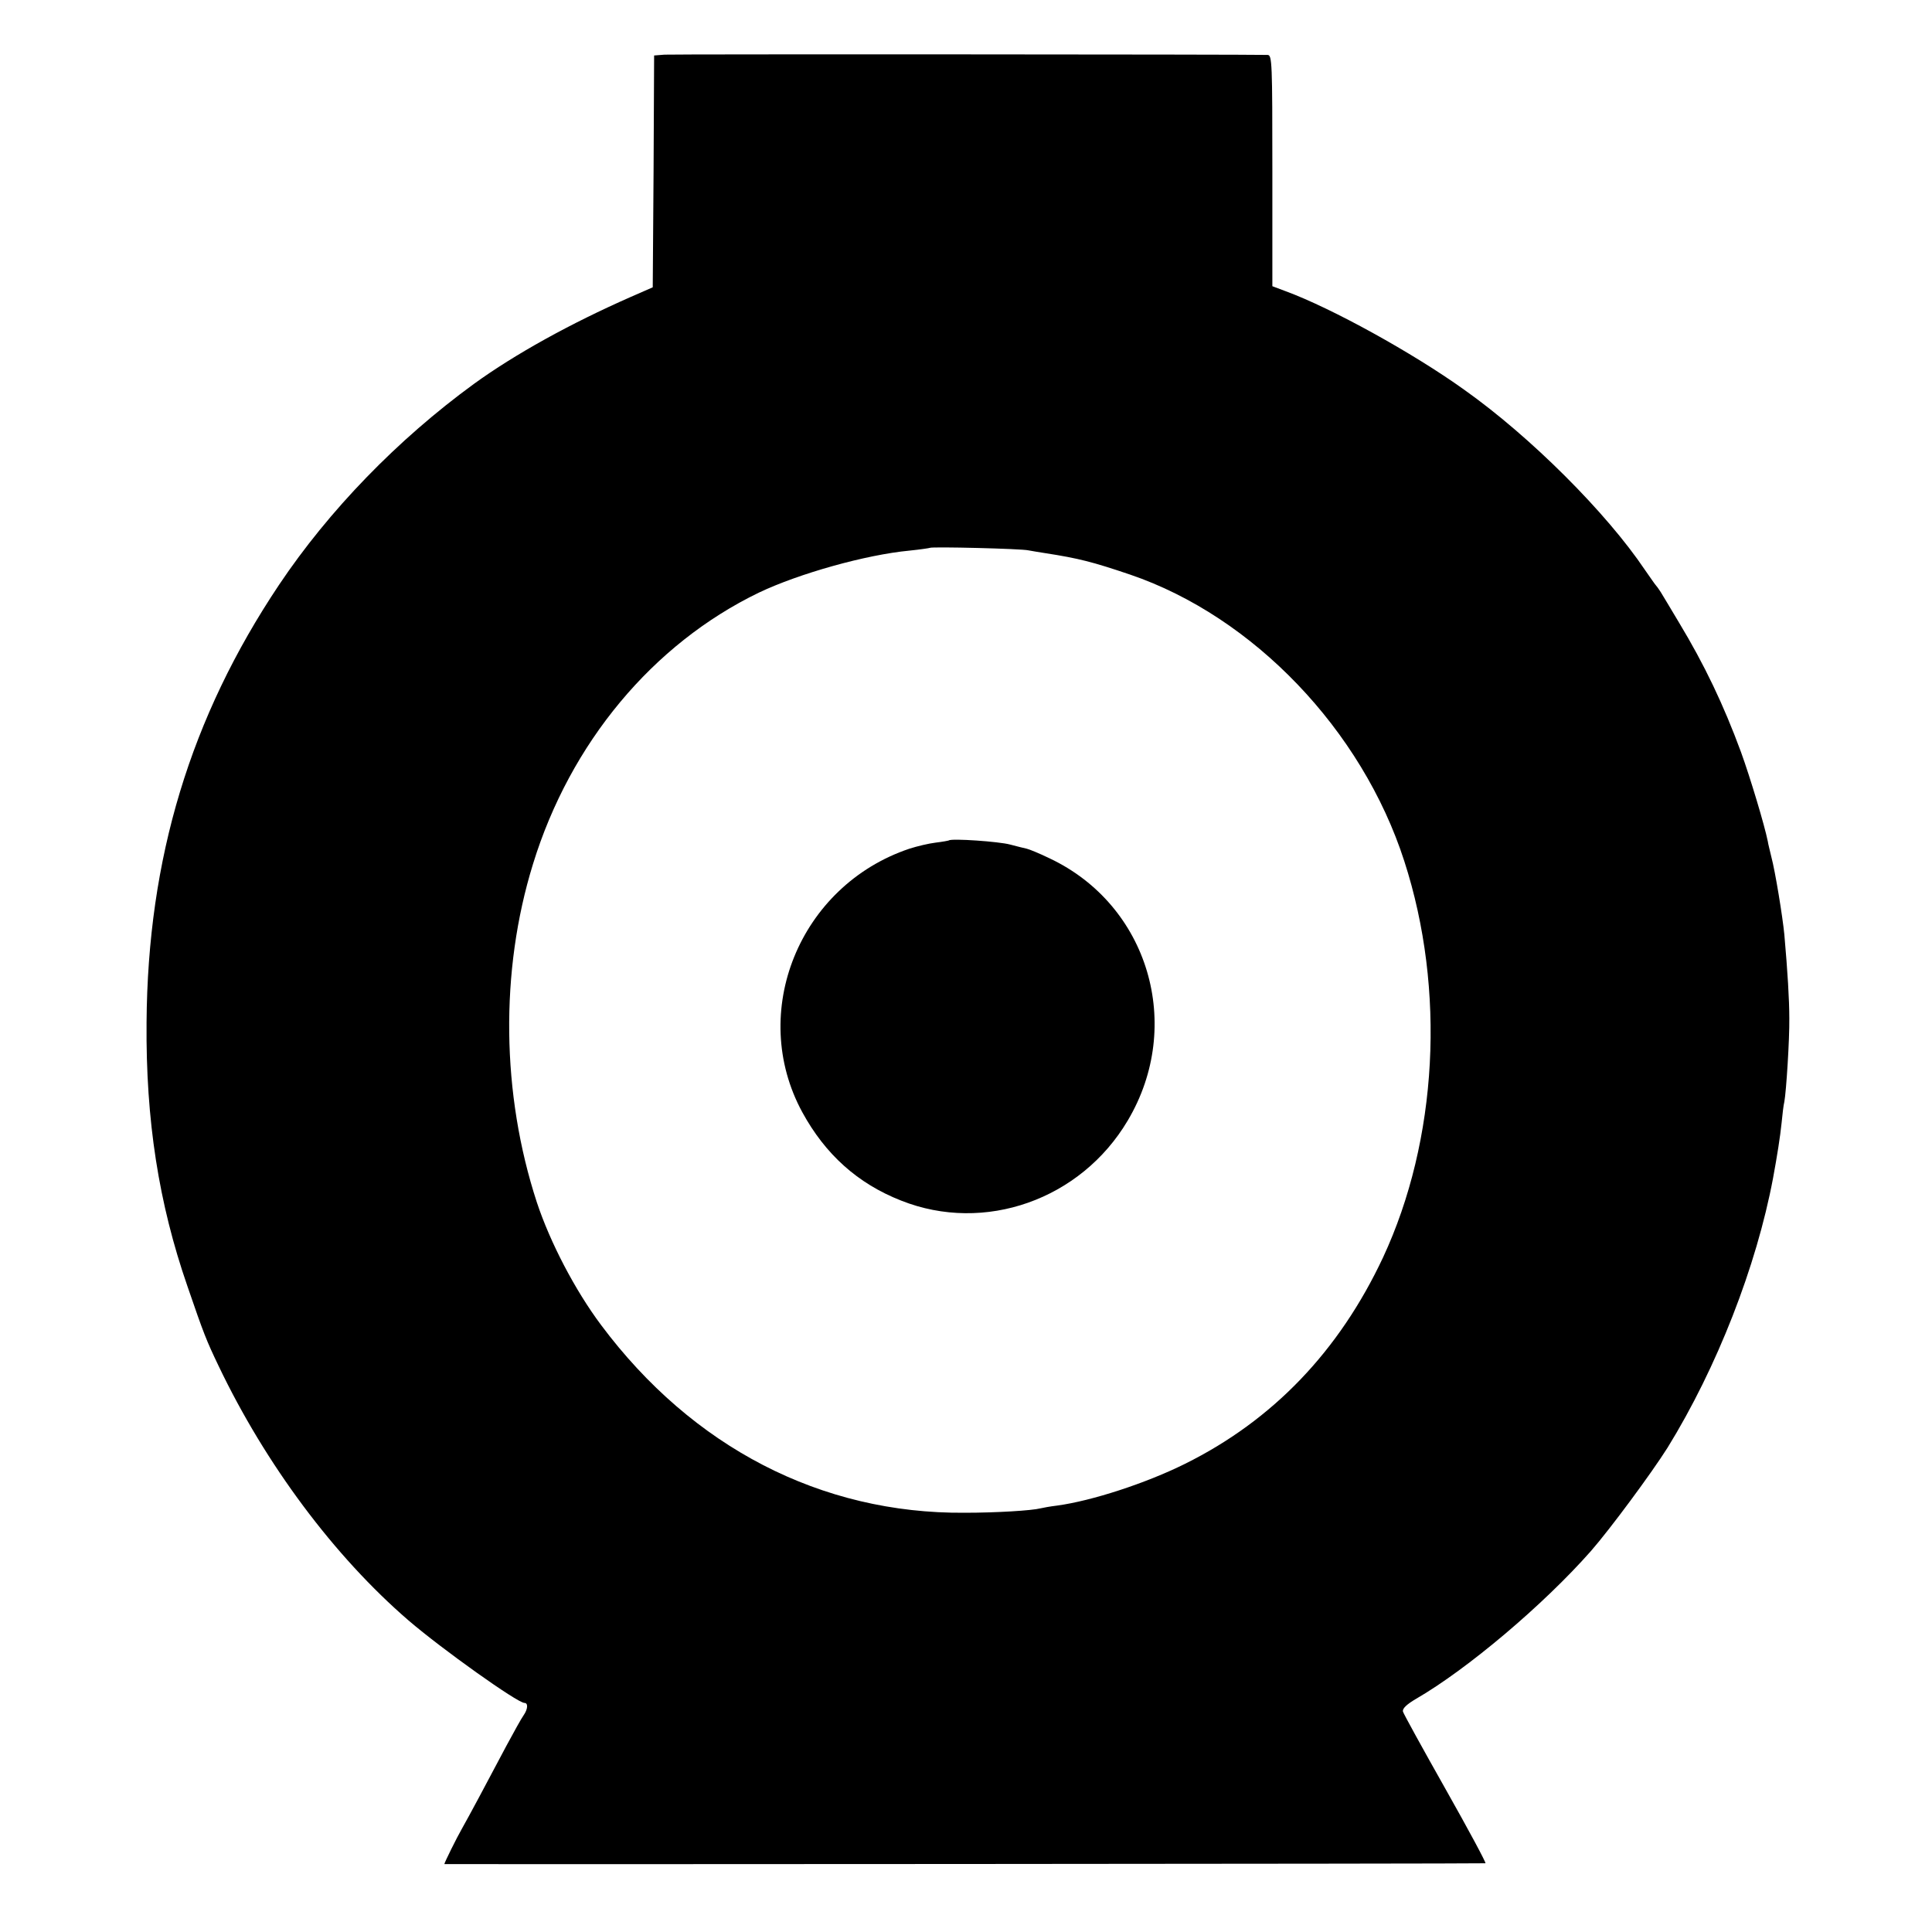
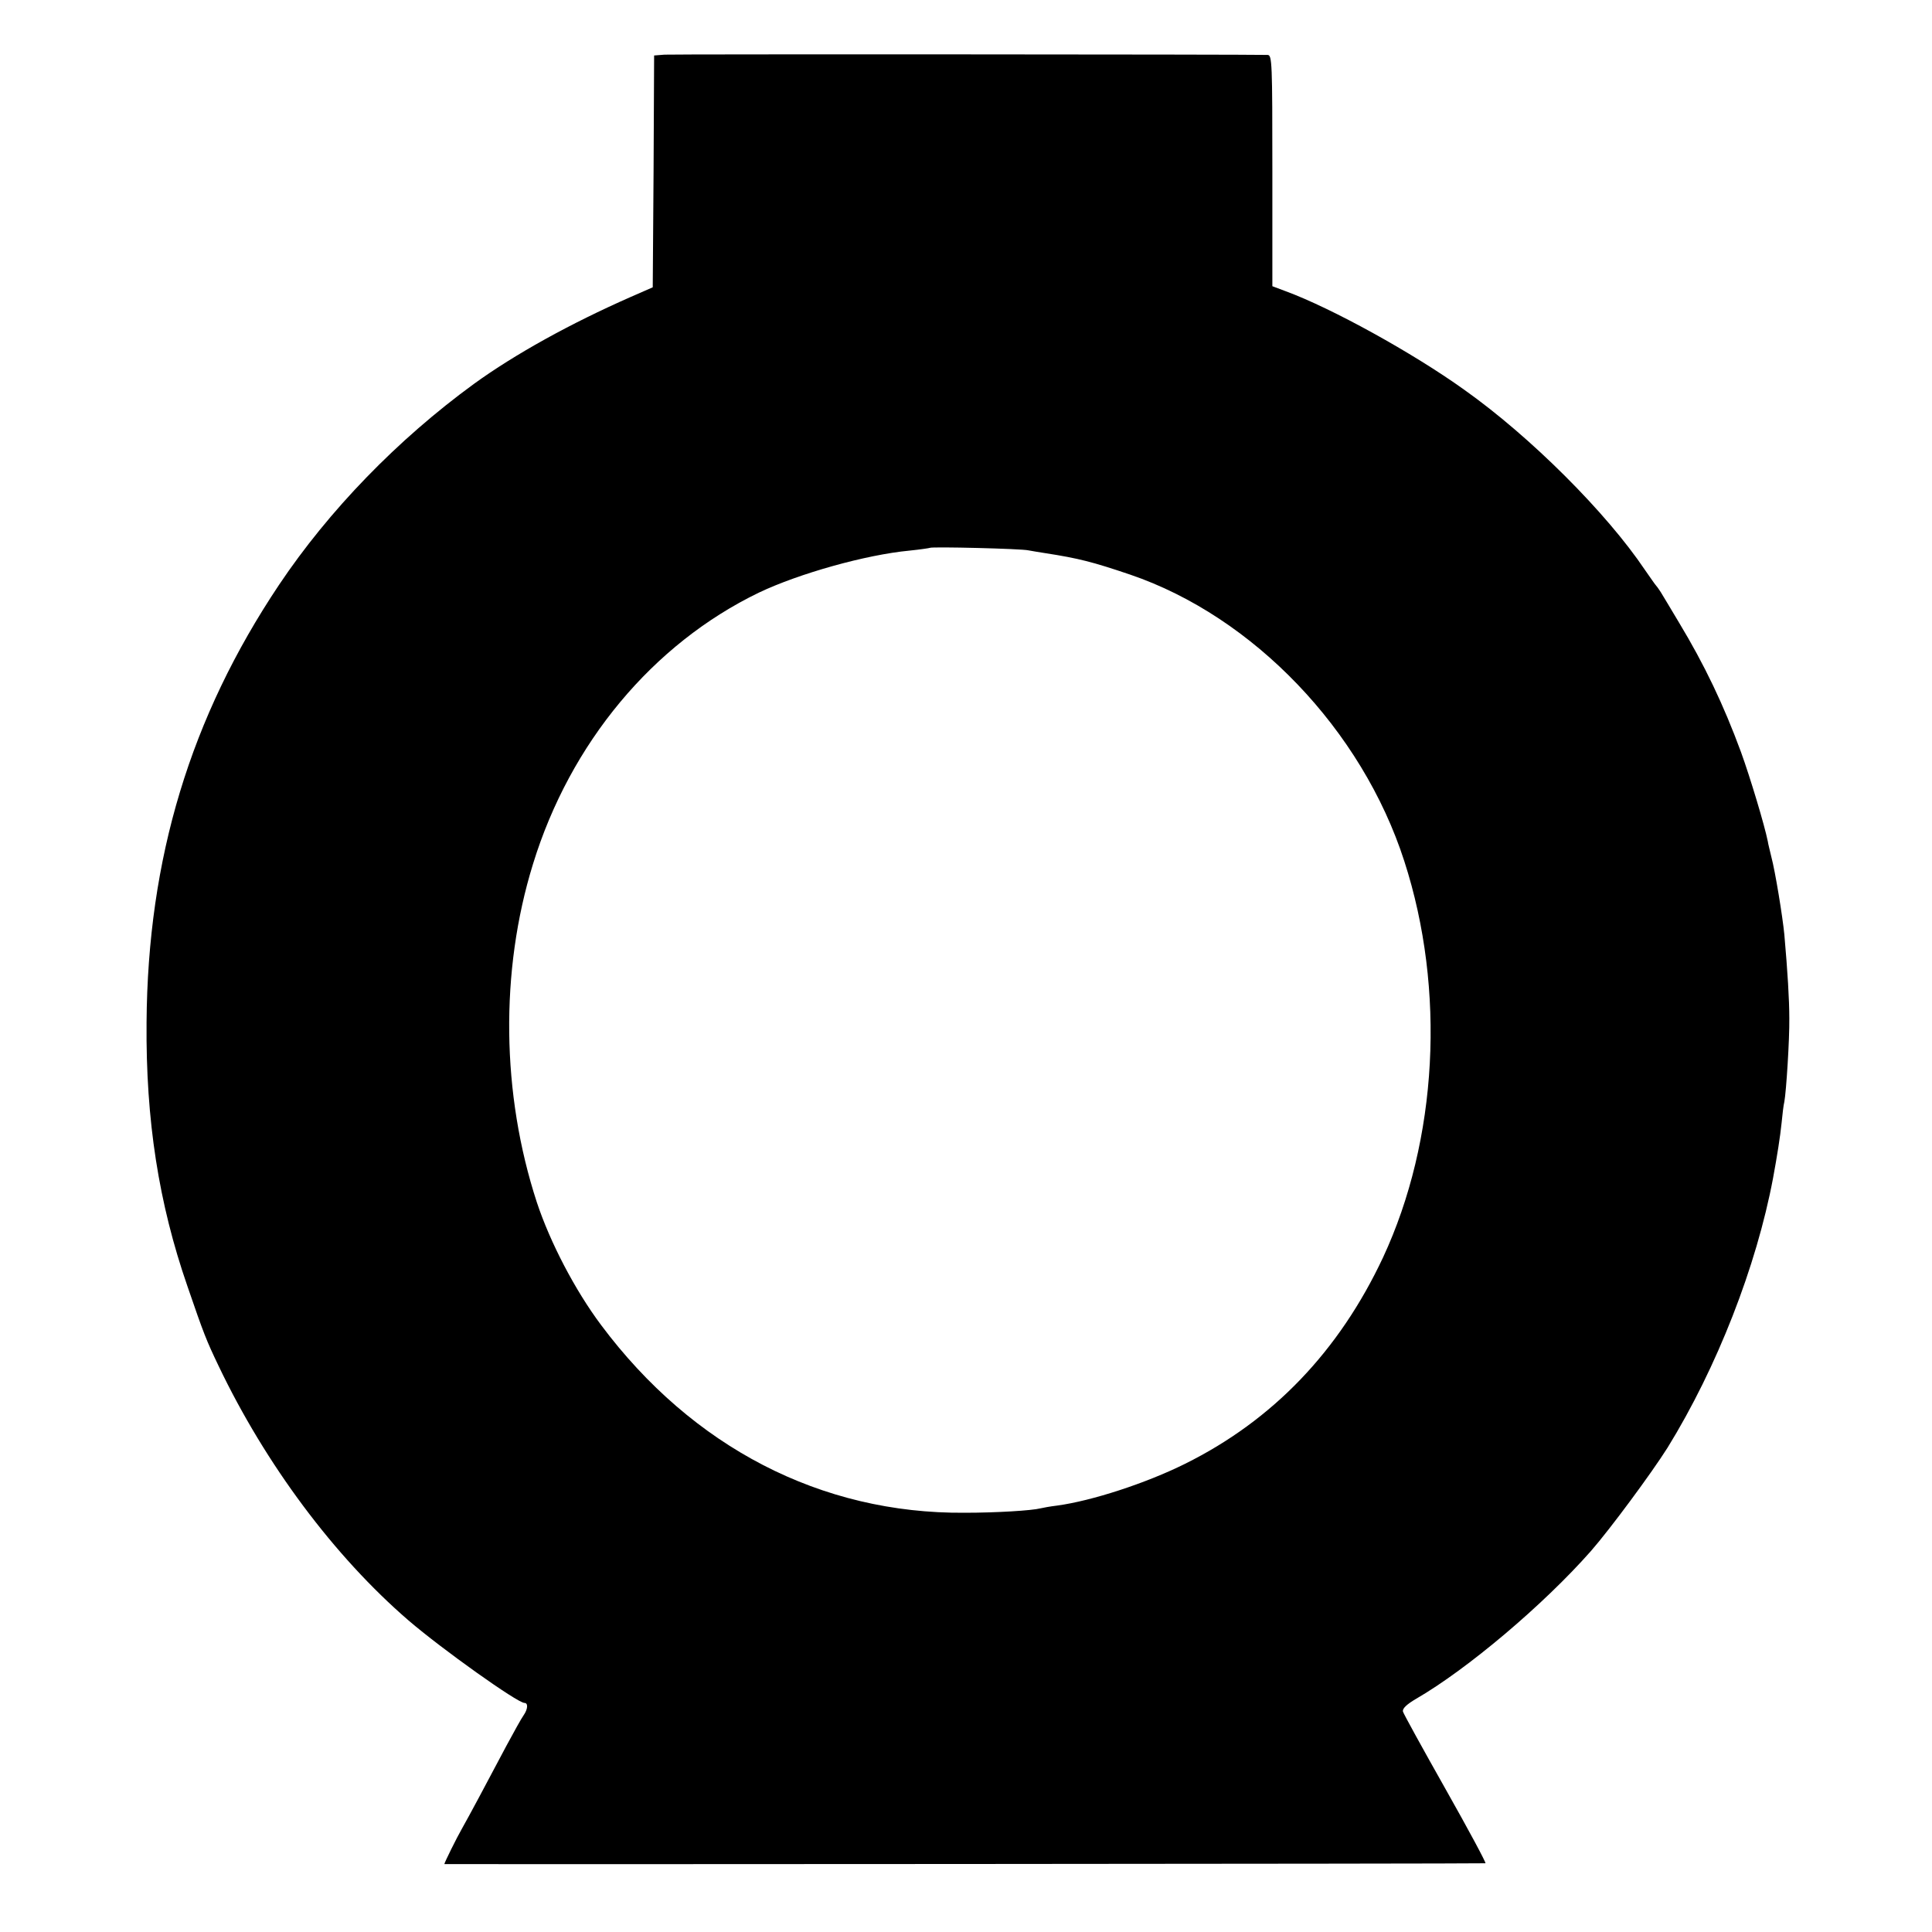
<svg xmlns="http://www.w3.org/2000/svg" version="1.0" width="700pt" height="700pt" viewBox="0 0 700 700" preserveAspectRatio="xMidYMid meet">
  <g transform="translate(0,700) scale(0.1,-0.1)" fill="#000000" stroke="none">
    <path d="M2408 6802 l-38 -3 -2 -420 -3 -420 -80 -35 c-218 -96 -419 -207 -568 -315 -277 -202 -525 -458 -706 -728 -321 -480 -476 -991 -480 -1586 -3 -354 44 -655 148 -955 60 -175 69 -197 113 -289 170 -356 419 -690 688 -922 121 -104 395 -299 420 -299 14 0 13 -22 -3 -45 -8 -11 -35 -60 -62 -110 -73 -138 -136 -256 -161 -300 -19 -33 -64 -124 -64 -129 0 -1 3763 1 3772 3 4 0 -61 121 -144 268 -83 147 -153 274 -155 282 -2 11 14 26 48 46 185 107 461 340 633 535 70 80 220 283 278 375 179 290 322 657 382 976 15 81 26 151 31 200 3 31 7 66 10 77 7 38 19 227 18 302 0 68 -6 168 -18 304 -6 63 -33 229 -47 281 -5 22 -12 48 -13 57 -12 59 -63 229 -97 323 -63 171 -132 316 -225 470 -30 50 -59 99 -66 110 -7 11 -15 22 -18 25 -3 3 -20 28 -39 55 -139 207 -415 483 -655 653 -187 134 -481 296 -647 357 l-48 18 0 418 c0 392 -1 419 -17 420 -69 2 -2156 3 -2185 1z m1318 -1796 c12 -2 39 -7 60 -10 123 -19 173 -32 309 -78 446 -152 840 -563 993 -1038 151 -466 121 -1011 -77 -1436 -159 -339 -399 -590 -718 -748 -141 -70 -337 -134 -463 -151 -25 -3 -52 -8 -60 -10 -31 -8 -159 -16 -275 -16 -520 -4 -986 237 -1317 680 -95 127 -185 300 -233 445 -128 392 -134 837 -14 1225 135 439 434 798 819 984 145 69 387 137 545 152 39 4 72 9 74 10 5 5 333 -3 357 -9z" />
-     <path d="M3438 3955 c-2 -1 -23 -5 -48 -8 -25 -3 -67 -13 -95 -22 -399 -134 -585 -593 -388 -955 83 -152 200 -258 358 -320 302 -120 651 3 821 290 205 345 75 781 -283 950 -37 18 -74 33 -83 35 -8 2 -35 8 -60 15 -40 11 -213 23 -222 15z" />
  </g>
</svg>